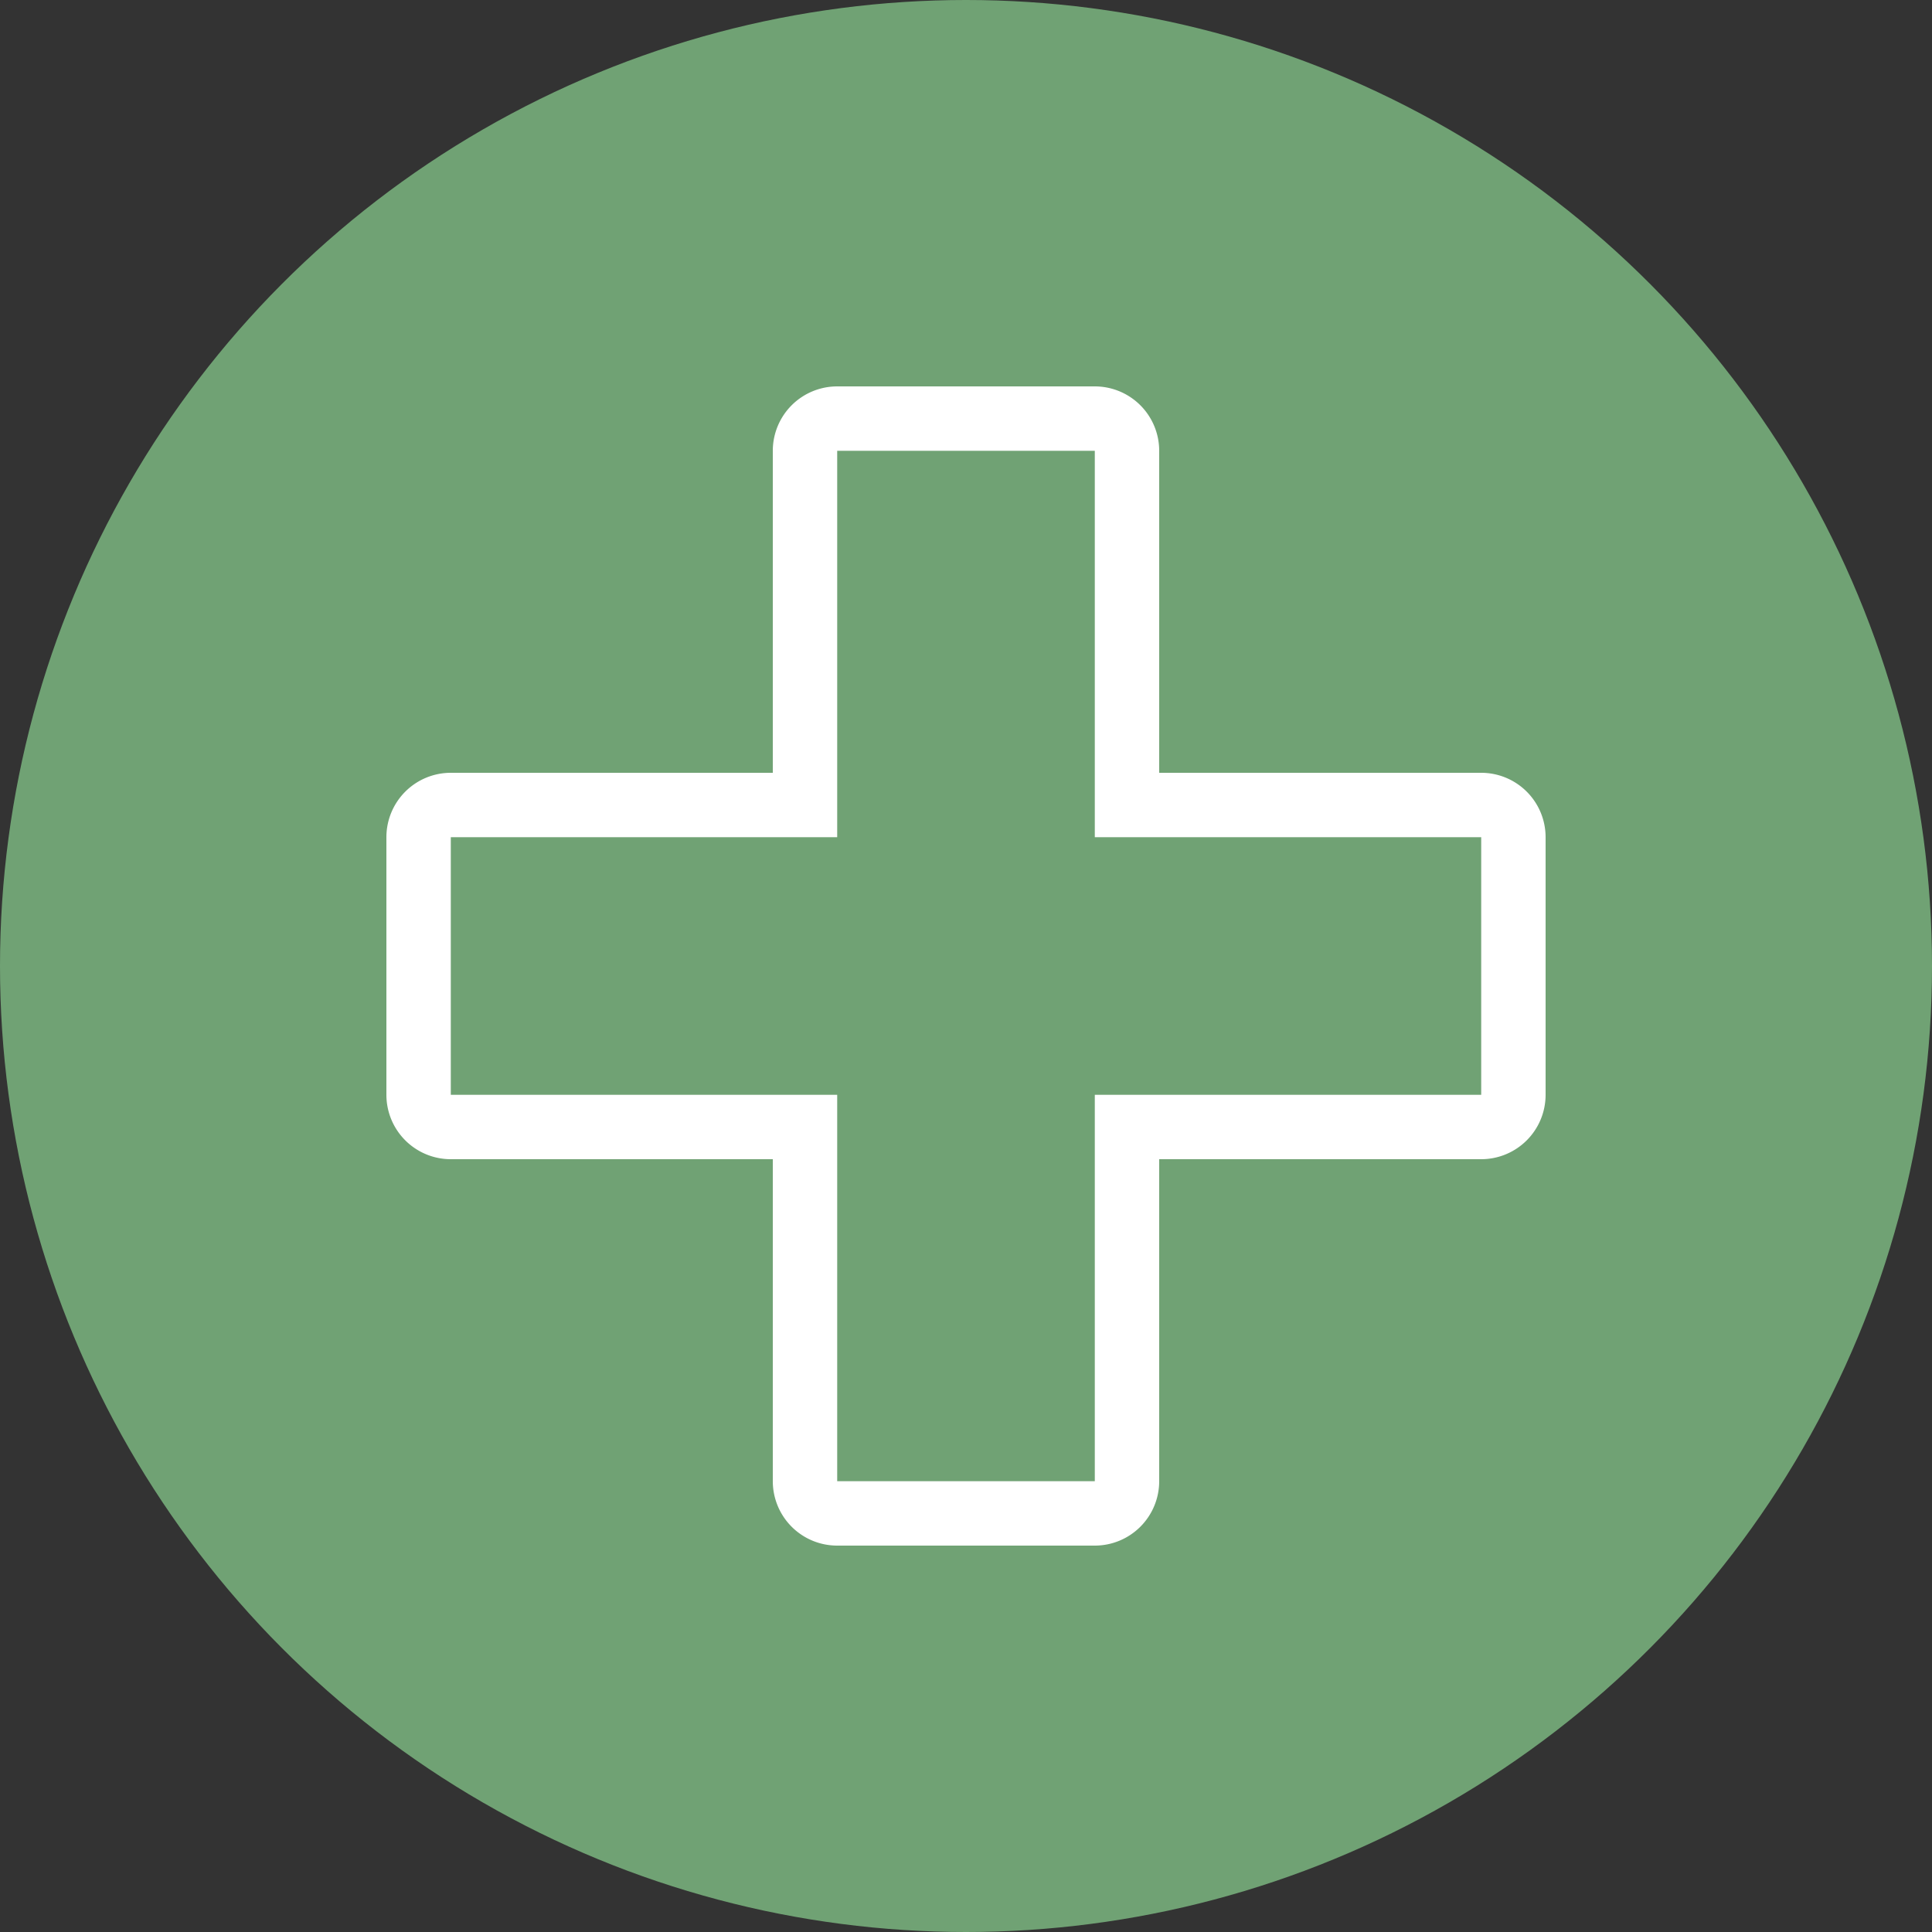
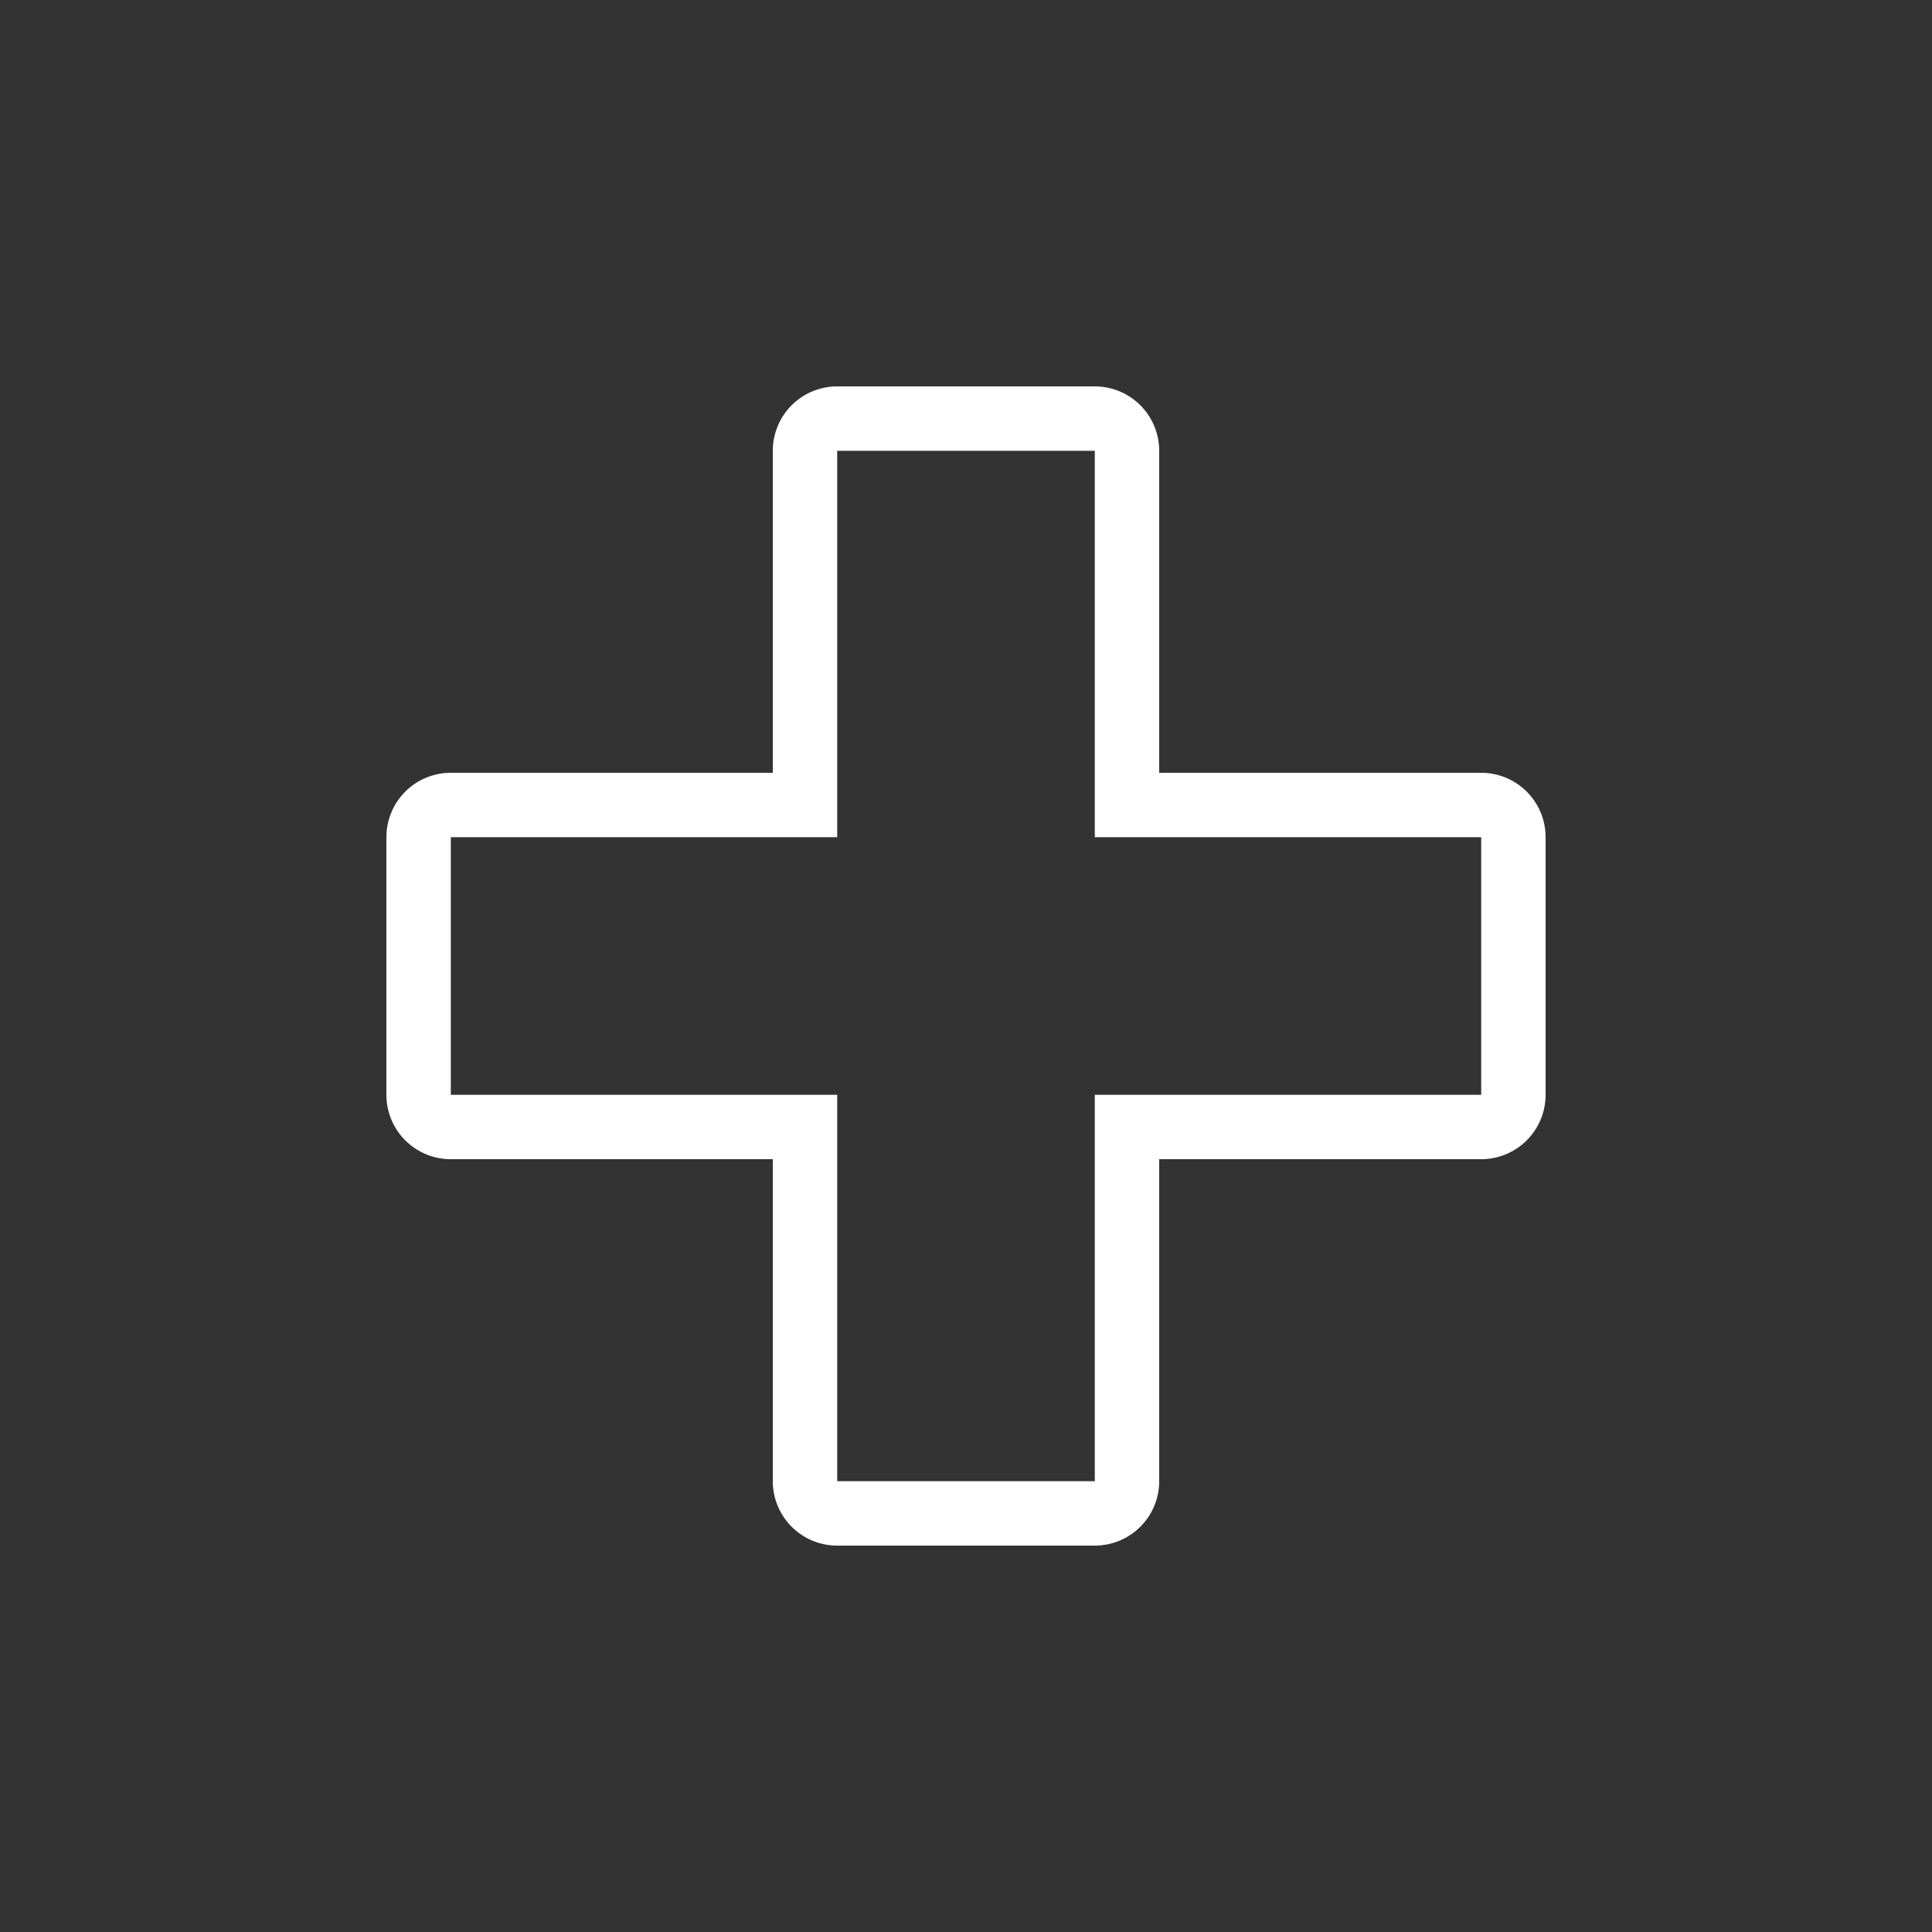
<svg xmlns="http://www.w3.org/2000/svg" viewBox="0 0 60 60">
  <rect x="0" y="0" width="60" height="60" fill="#333333" stroke="none" />
  <defs>
    <style>.cls-1{fill:#70a274;}.cls-2{fill:none;}.cls-3{fill:#fff;}</style>
  </defs>
  <g id="レイヤー_2" data-name="レイヤー 2">
    <g id="レイヤー_2-2" data-name="レイヤー 2">
-       <circle class="cls-1" cx="30" cy="30" r="30" />
-     </g>
+       </g>
    <g id="レイヤー_1-2" data-name="レイヤー 1">
-       <rect class="cls-2" width="60" height="60" />
      <path class="cls-3" d="M34,14V26H46v8H34V46H26V34H14V26H26V14h8m0-2H26a2,2,0,0,0-2,2V24H14a2,2,0,0,0-2,2v8a2,2,0,0,0,2,2H24V46a2,2,0,0,0,2,2h8a2,2,0,0,0,2-2V36H46a2,2,0,0,0,2-2V26a2,2,0,0,0-2-2H36V14a2,2,0,0,0-2-2Z" />
    </g>
  </g>
</svg>